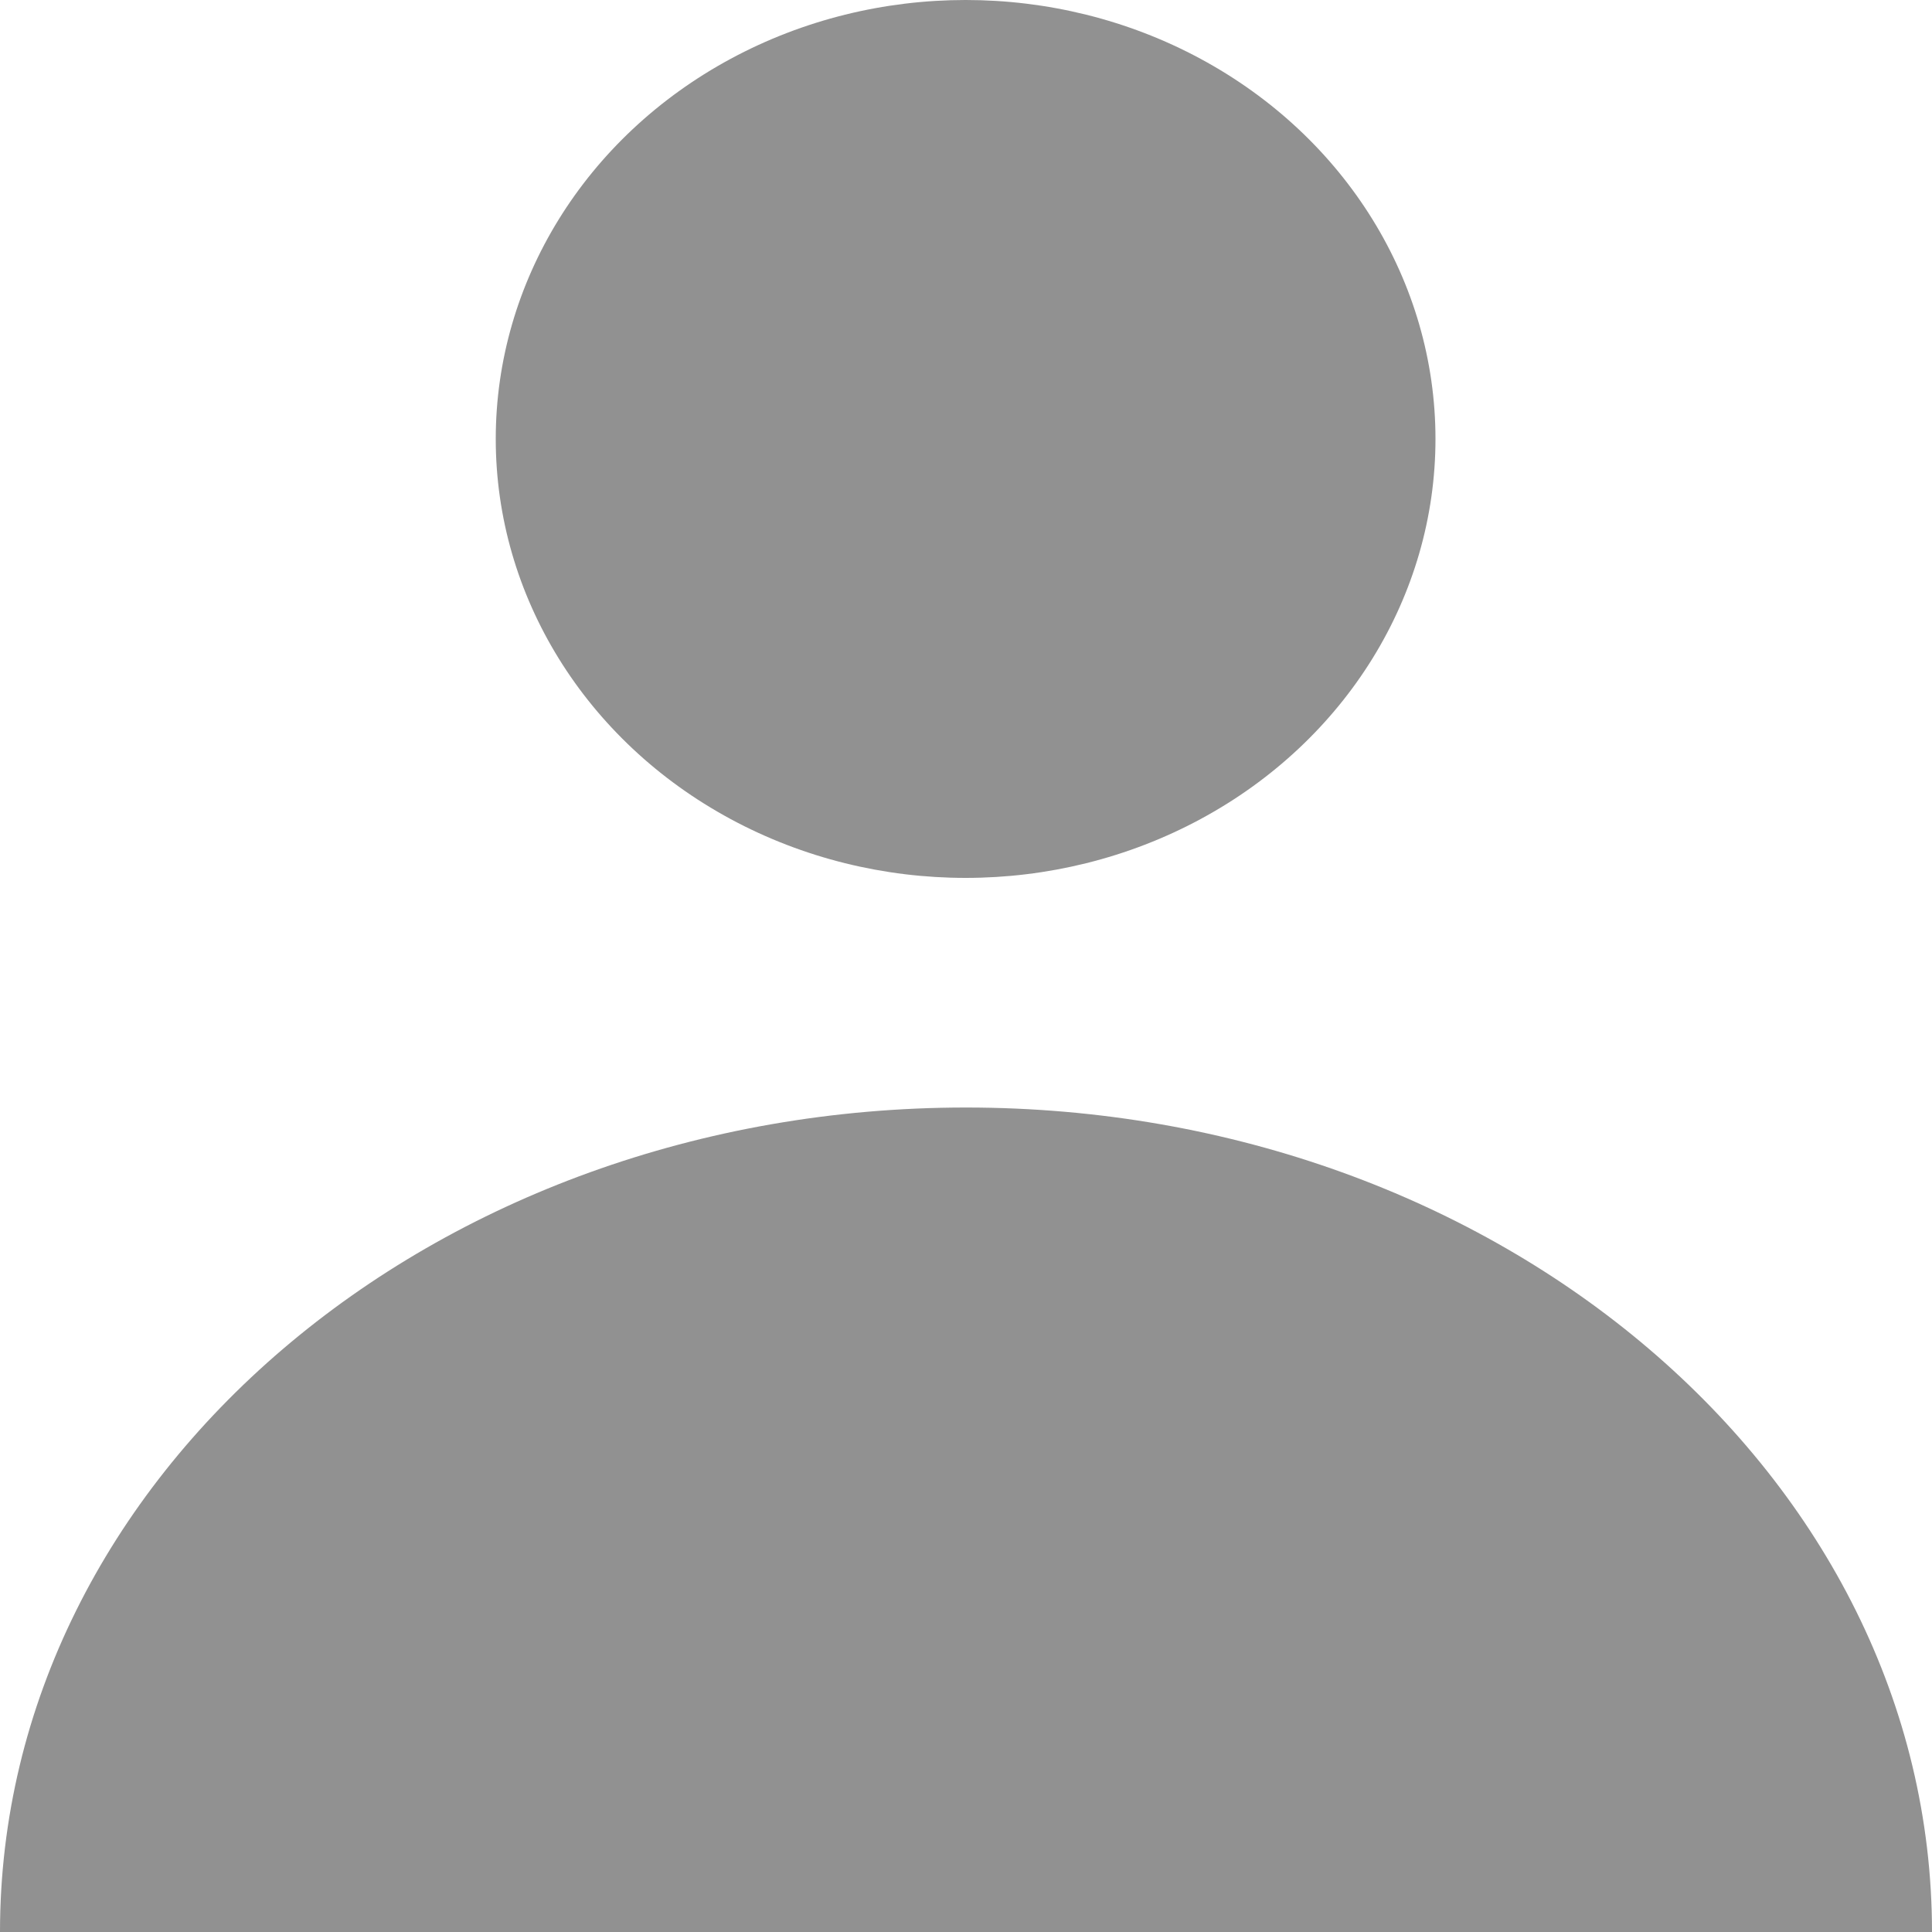
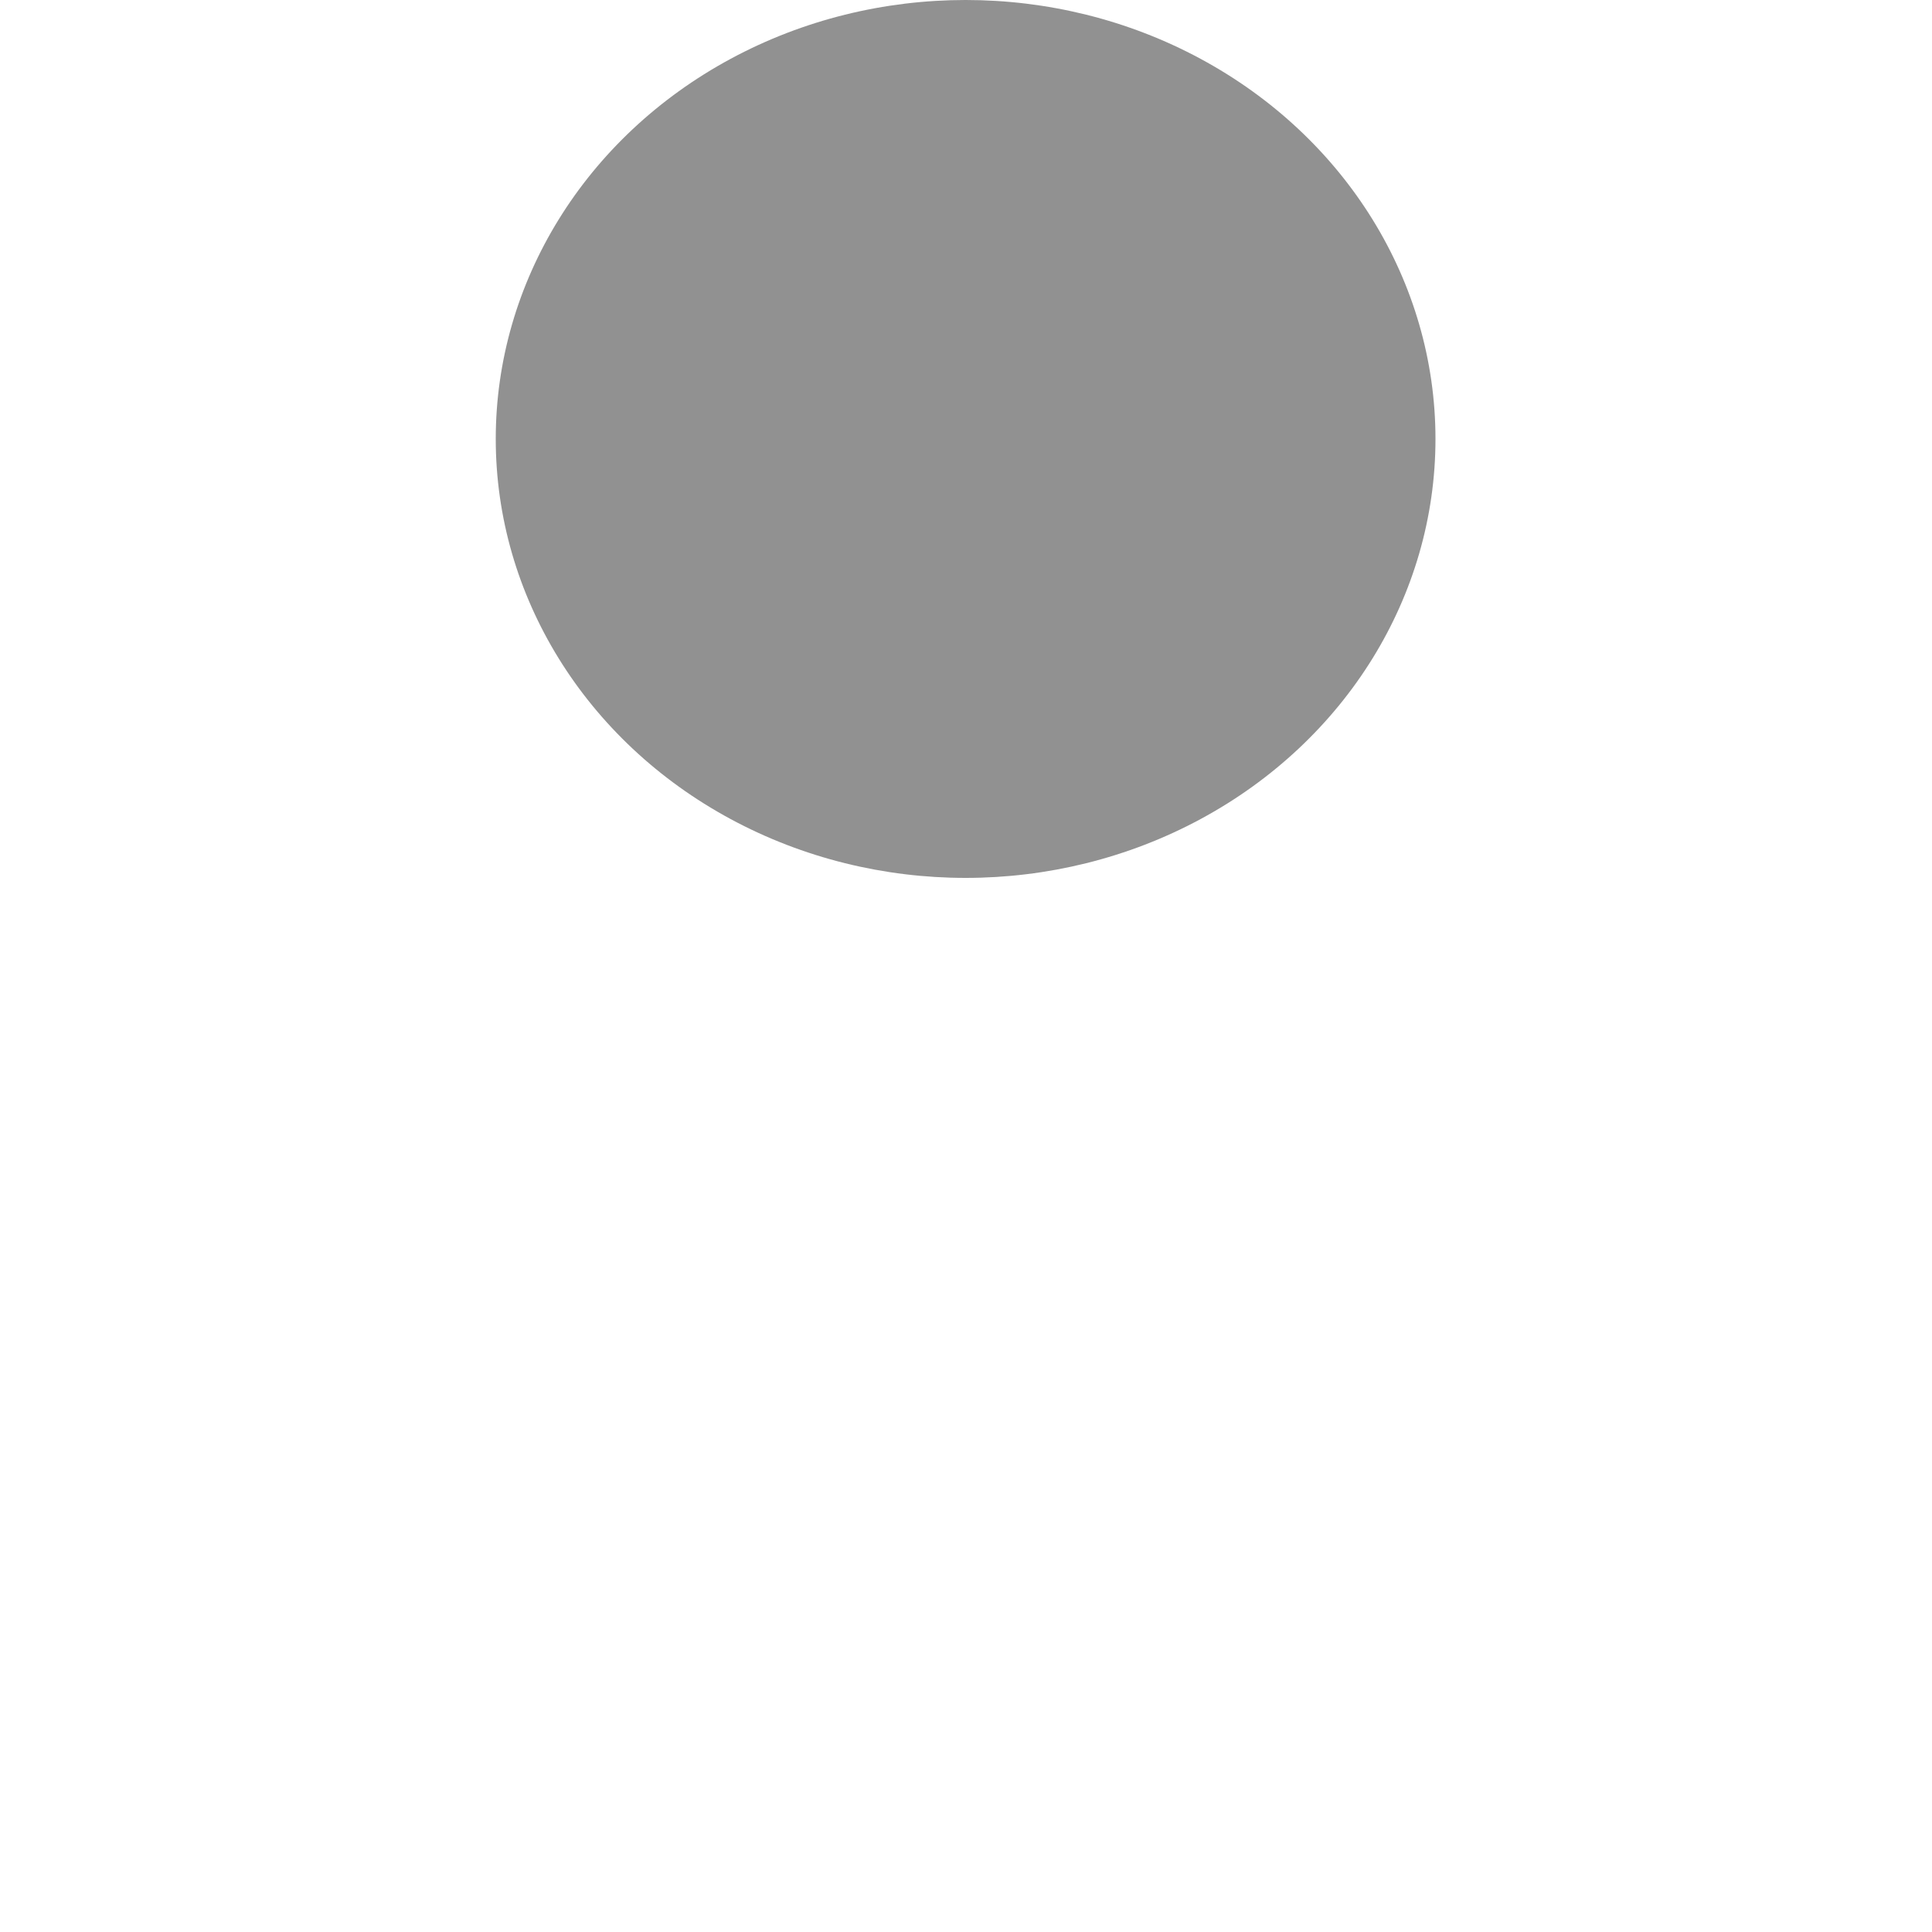
<svg xmlns="http://www.w3.org/2000/svg" id="icon-user" width="20" height="20" viewBox="0 0 20 20">
  <ellipse id="Ellipse_138" data-name="Ellipse 138" cx="4.864" cy="4.544" rx="4.864" ry="4.544" transform="translate(5.132 0)" fill="#919191" />
-   <path id="Path_17297" data-name="Path 17297" d="M30.625,150c-5.523,0-10,3.821-10,8.535h20C40.625,153.821,36.148,150,30.625,150Z" transform="translate(-20.625 -138.535)" fill="#919191" />
</svg>